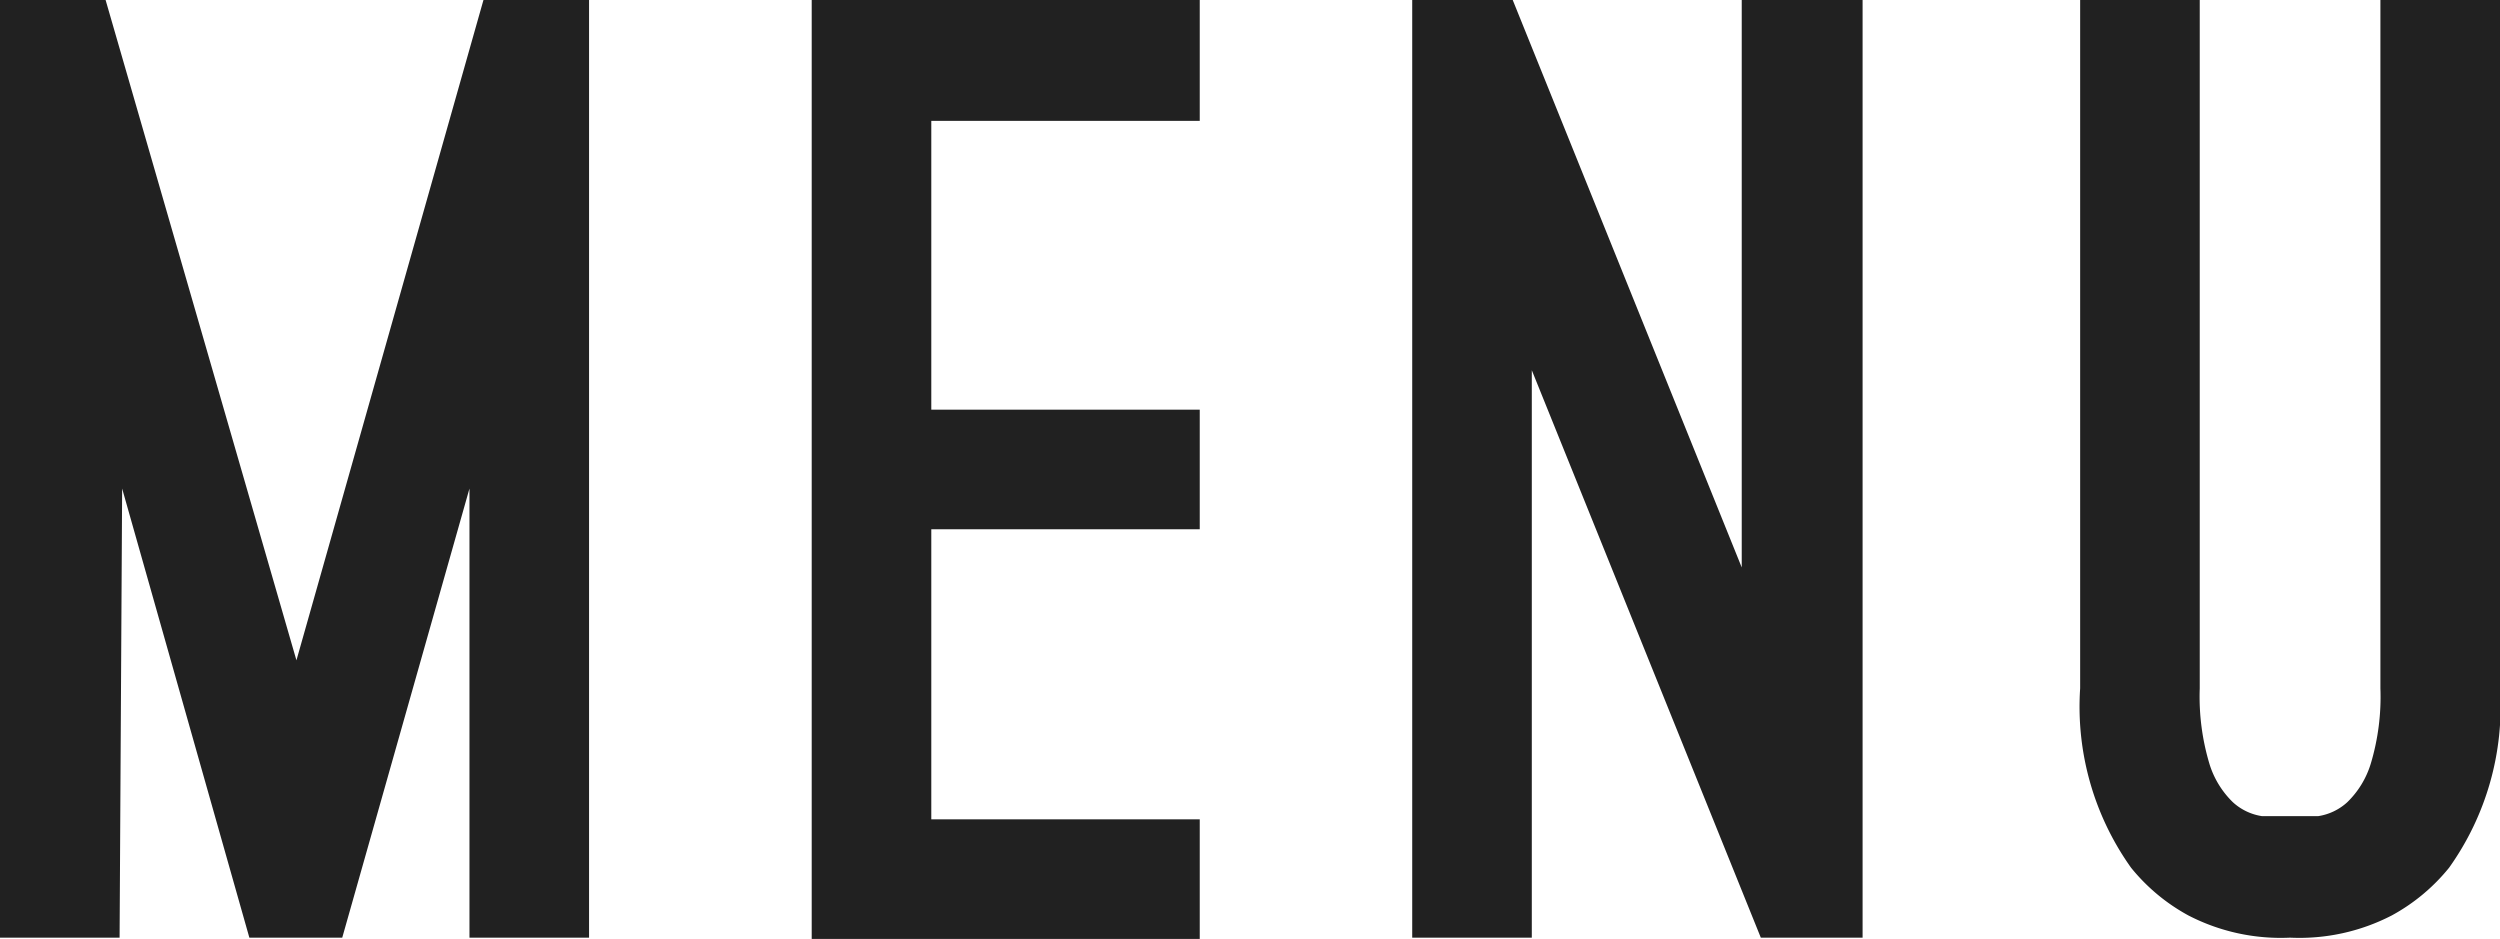
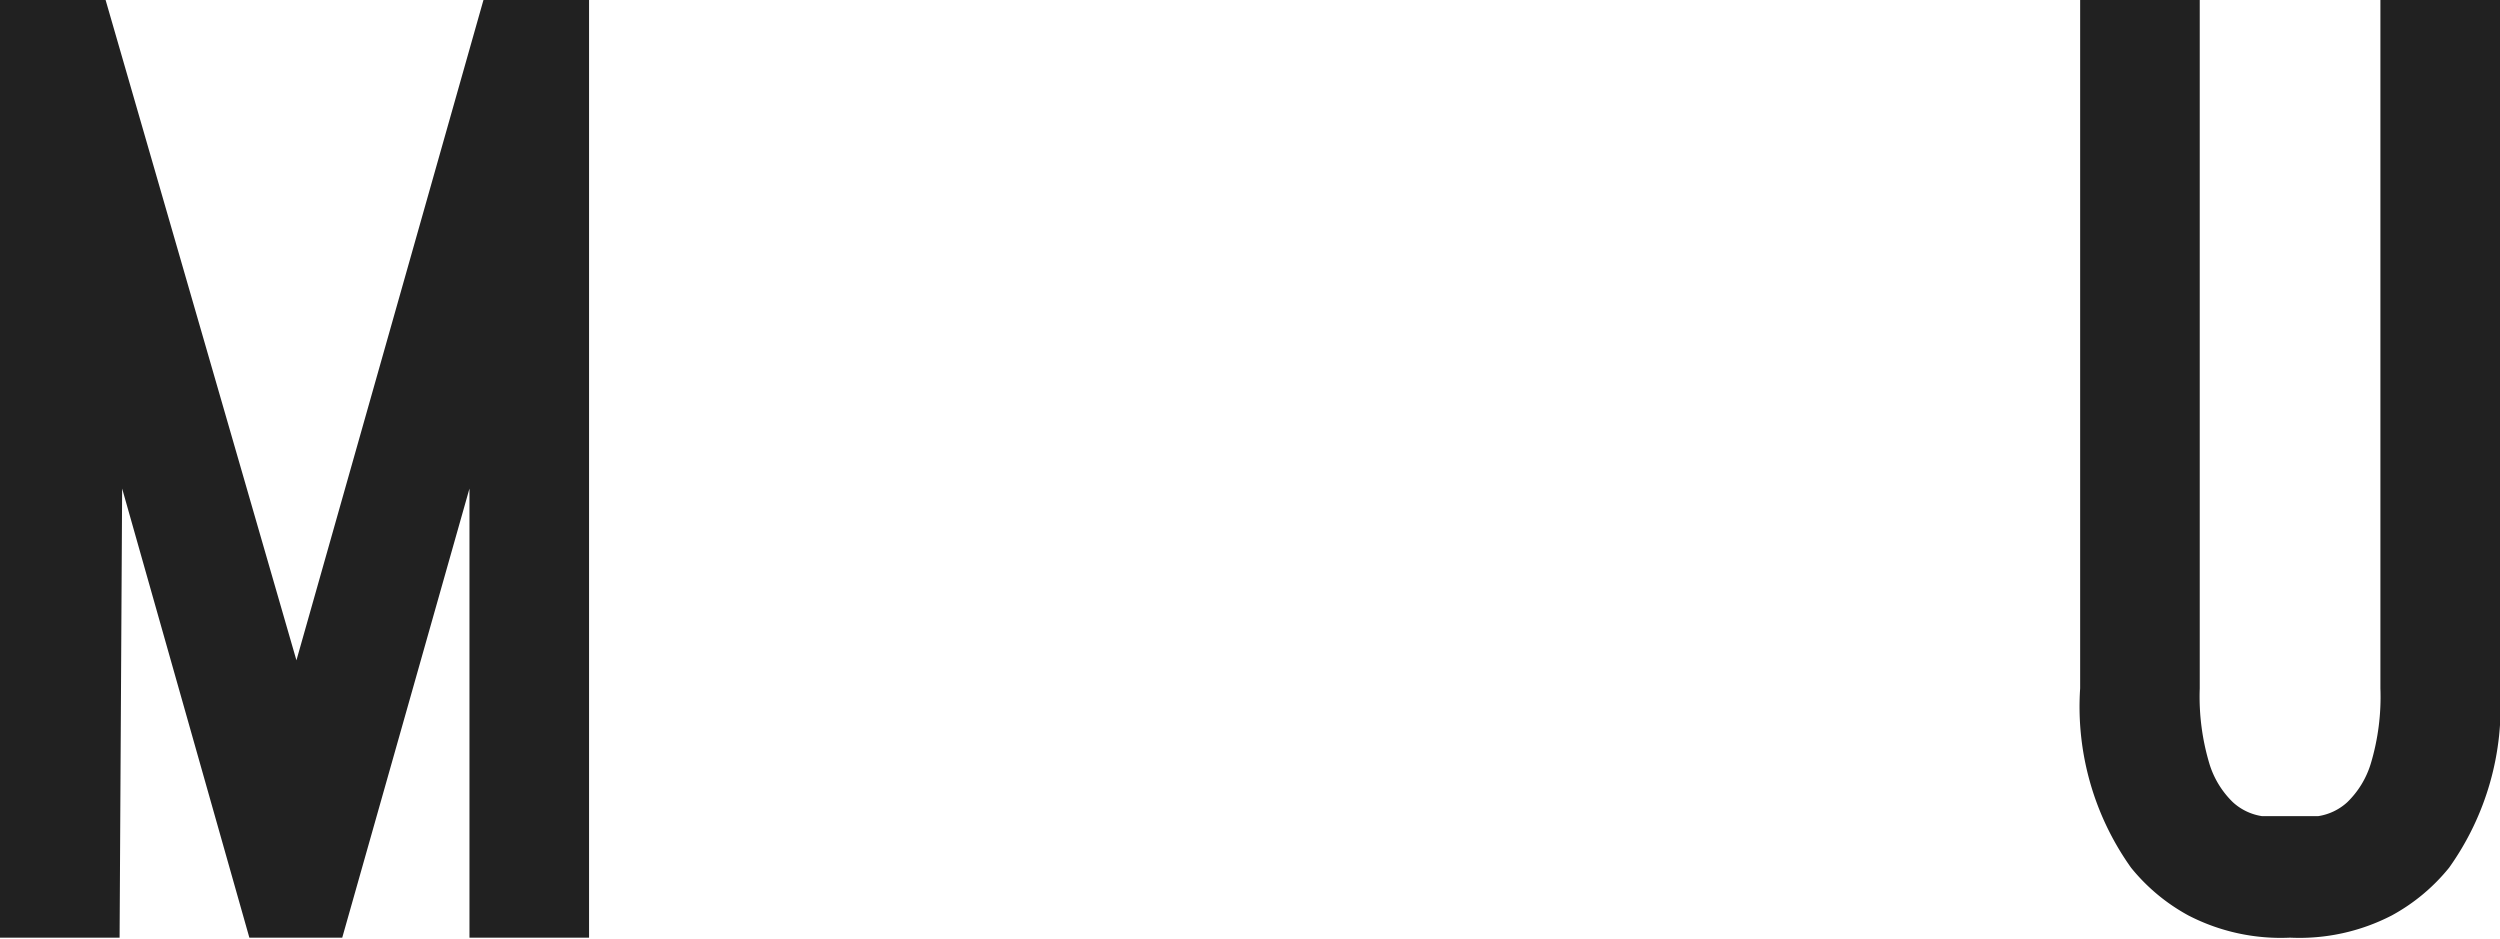
<svg xmlns="http://www.w3.org/2000/svg" width="39.3" height="14.76" viewBox="0 0 39.3 14.76">
  <defs>
    <style>.a{fill:#212121;}</style>
  </defs>
  <title>gmenu04</title>
  <path class="a" d="M1.88,14.74H0V0H1.66l3,10.38L7.6,0H9.26V14.74H7.38V7.68l-2,7.06H3.92l-2-7.06Z" />
-   <path class="a" d="M14.64,1.9V6.44h4.22V8.32H14.64v4.56h4.22v1.88h-6.1V0h6.1V1.9Z" />
-   <path class="a" d="M24.08,14.74H22.2V0h1.58l3.6,8.92V0h1.9V14.74h-1.6l-3.6-8.92Z" />
  <path class="a" d="M36,14.74a3.16,3.16,0,0,1-1.6-.35,3,3,0,0,1-.9-.75,4.36,4.36,0,0,1-.8-2.82V0h1.88V10.82A3.67,3.67,0,0,0,34.73,12a1.42,1.42,0,0,0,.37.61.87.87,0,0,0,.46.22l.44,0,.44,0a.87.87,0,0,0,.46-.22,1.42,1.42,0,0,0,.37-.61,3.65,3.65,0,0,0,.15-1.18V0H39.3V10.82a4.36,4.36,0,0,1-.8,2.82,3,3,0,0,1-.9.75A3.16,3.16,0,0,1,36,14.74Z" />
</svg>